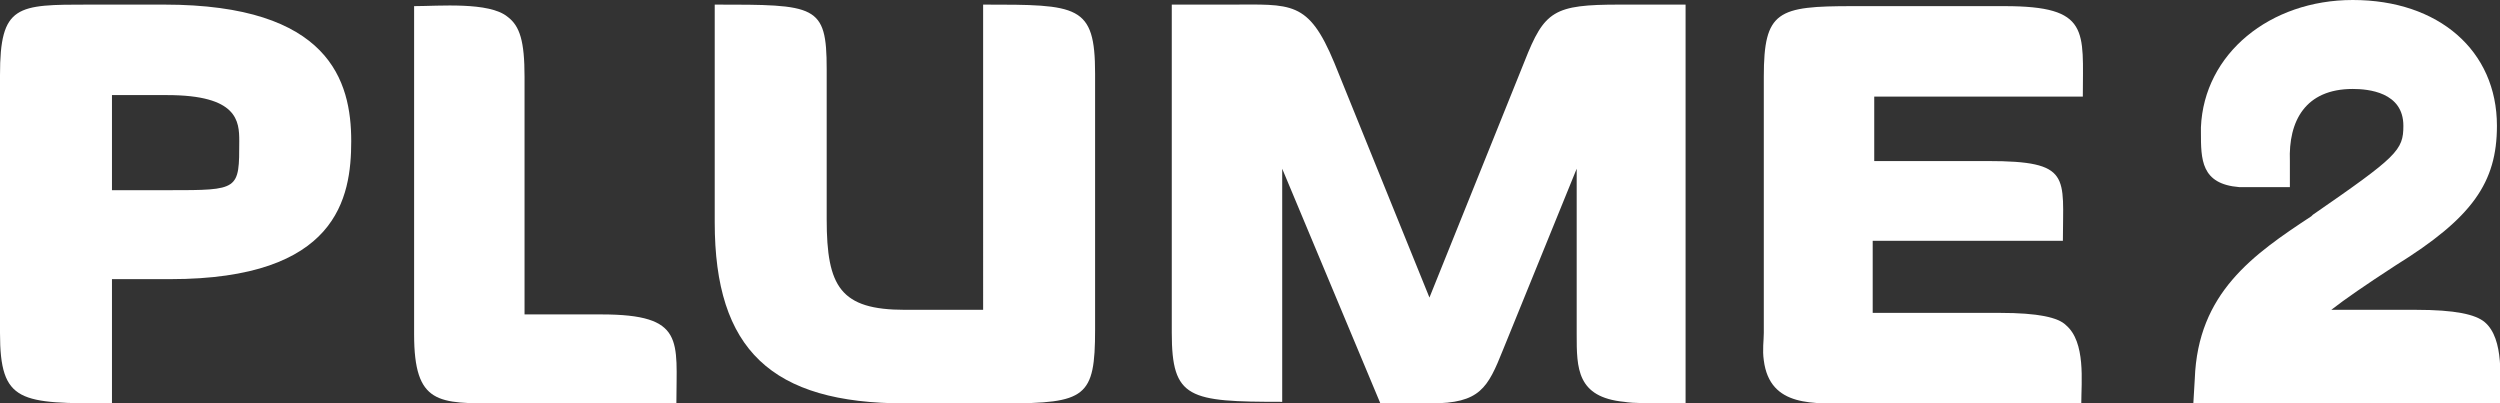
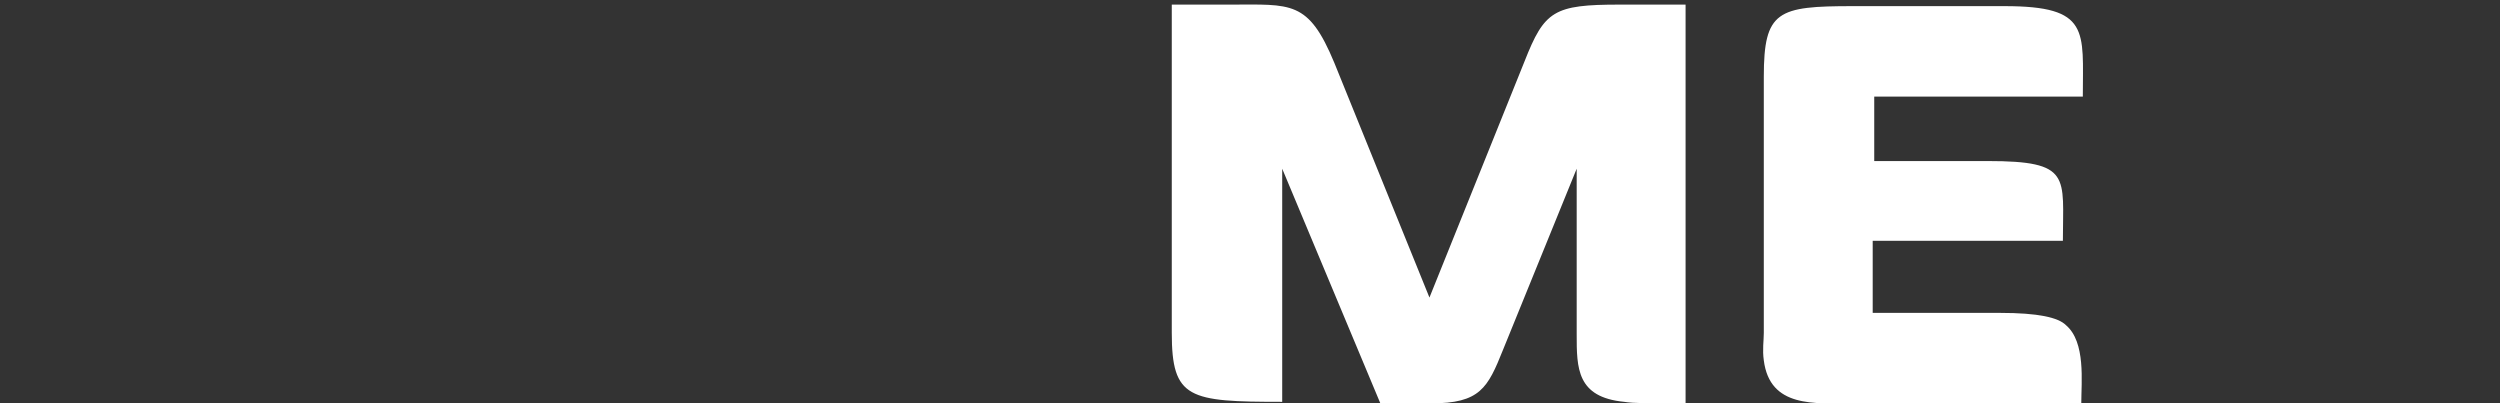
<svg xmlns="http://www.w3.org/2000/svg" version="1.0" id="レイヤー_1" x="0px" y="0px" viewBox="0 0 163 26.3" style="enable-background:new 0 0 163 26.3;" xml:space="preserve">
  <rect x="0" y="0" width="163" height="26.3" fill="#333333" stroke="none" />
  <style type="text/css">
	.st0{fill:#FFFFFF;}
</style>
  <g>
    <g>
-       <path class="st0" d="M11.1,18.2H7.3v8.1c-6,0-7.3,0-7.3-4.6V4.9c0-4.6,1.1-4.6,5.8-4.6h4.9c10.8,0,12.2,5,12.2,8.9    C22.9,12.9,22,18.2,11.1,18.2z M10.9,6.2H7.3v6.2H11c4.6,0,4.6,0,4.6-3.2C15.6,7.9,15.5,6.2,10.9,6.2z" />
-       <path class="st0" d="M32.5,26.3c-3.9,0-5.5,0.1-5.5-4.5V0.4c1.6,0,4.9-0.3,6.1,0.7c0.8,0.6,1.1,1.6,1.1,3.9v15.5h5    c5.5,0,4.9,1.7,4.9,5.8H32.5z" />
-       <path class="st0" d="M65.5,26.3H59c-8.7,0-12.4-3.5-12.4-11.8V0.3c6.6,0,7.3,0,7.3,4.2v9.8c0,4.4,0.9,5.9,5.1,5.9h5.1V0.3    c6.2,0,7.3,0,7.3,4.5v16.7C71.4,25.9,70.8,26.3,65.5,26.3z" />
      <path class="st0" d="M105.9,26.2c-3.1-0.3-3.1-2.2-3.1-4.4V11l-4.8,11.8c-1,2.5-1.5,3.5-4.7,3.5H90L83.6,11v15.2    c-6.1,0-7.2-0.2-7.2-4.5V0.3h3.8c4,0,5.1-0.3,6.8,3.8l6.2,15.3L99.4,4c1.3-3.3,1.9-3.7,6.2-3.7h4.3v26    C107.4,26.3,106.5,26.3,105.9,26.2z" />
      <path class="st0" d="M120.8,26.3c-2.5,0-5.4,0.3-5.8-2.8c-0.1-0.7,0-1.3,0-1.8V5c0-4.3,0.9-4.6,5.8-4.6h9.9c5.6,0,5.1,1.6,5.1,5.9    h-13.6v4.2h7.4c5.5,0,4.9,1,4.9,5.2h-12.4v4.7h8.3c2.5,0,3.8,0.3,4.3,0.8c1.3,1.1,1,3.7,1,5.1H120.8z" />
    </g>
-     <path class="st0" d="M162,21c-0.6-0.5-1.9-0.8-4.5-0.8H152c0.9-0.7,2.2-1.6,4.2-2.9c5-3.1,6.6-5.4,6.6-9.1c0-4.9-3.8-8.2-9.4-8.2   c-5.4,0-9.7,3.5-9.9,8.3h0c0,0,0,0.3,0,0.3c0,1.8,0,3.4,2.5,3.6c0.5,0,1.2,0,3.3,0l0-0.6c0-0.5,0-0.7,0-1.1c-0.1-2.6,1-4.7,4.1-4.7   c1,0,3.3,0.2,3.3,2.4c0,1.6-0.4,2-5.9,5.8l-0.1,0.1c-3.8,2.5-7.4,5-7.6,10.6l-0.1,1.7h4.6H163h0c0,0,0,0,0,0   C163,24.8,163.3,22.1,162,21z" />
  </g>
</svg>